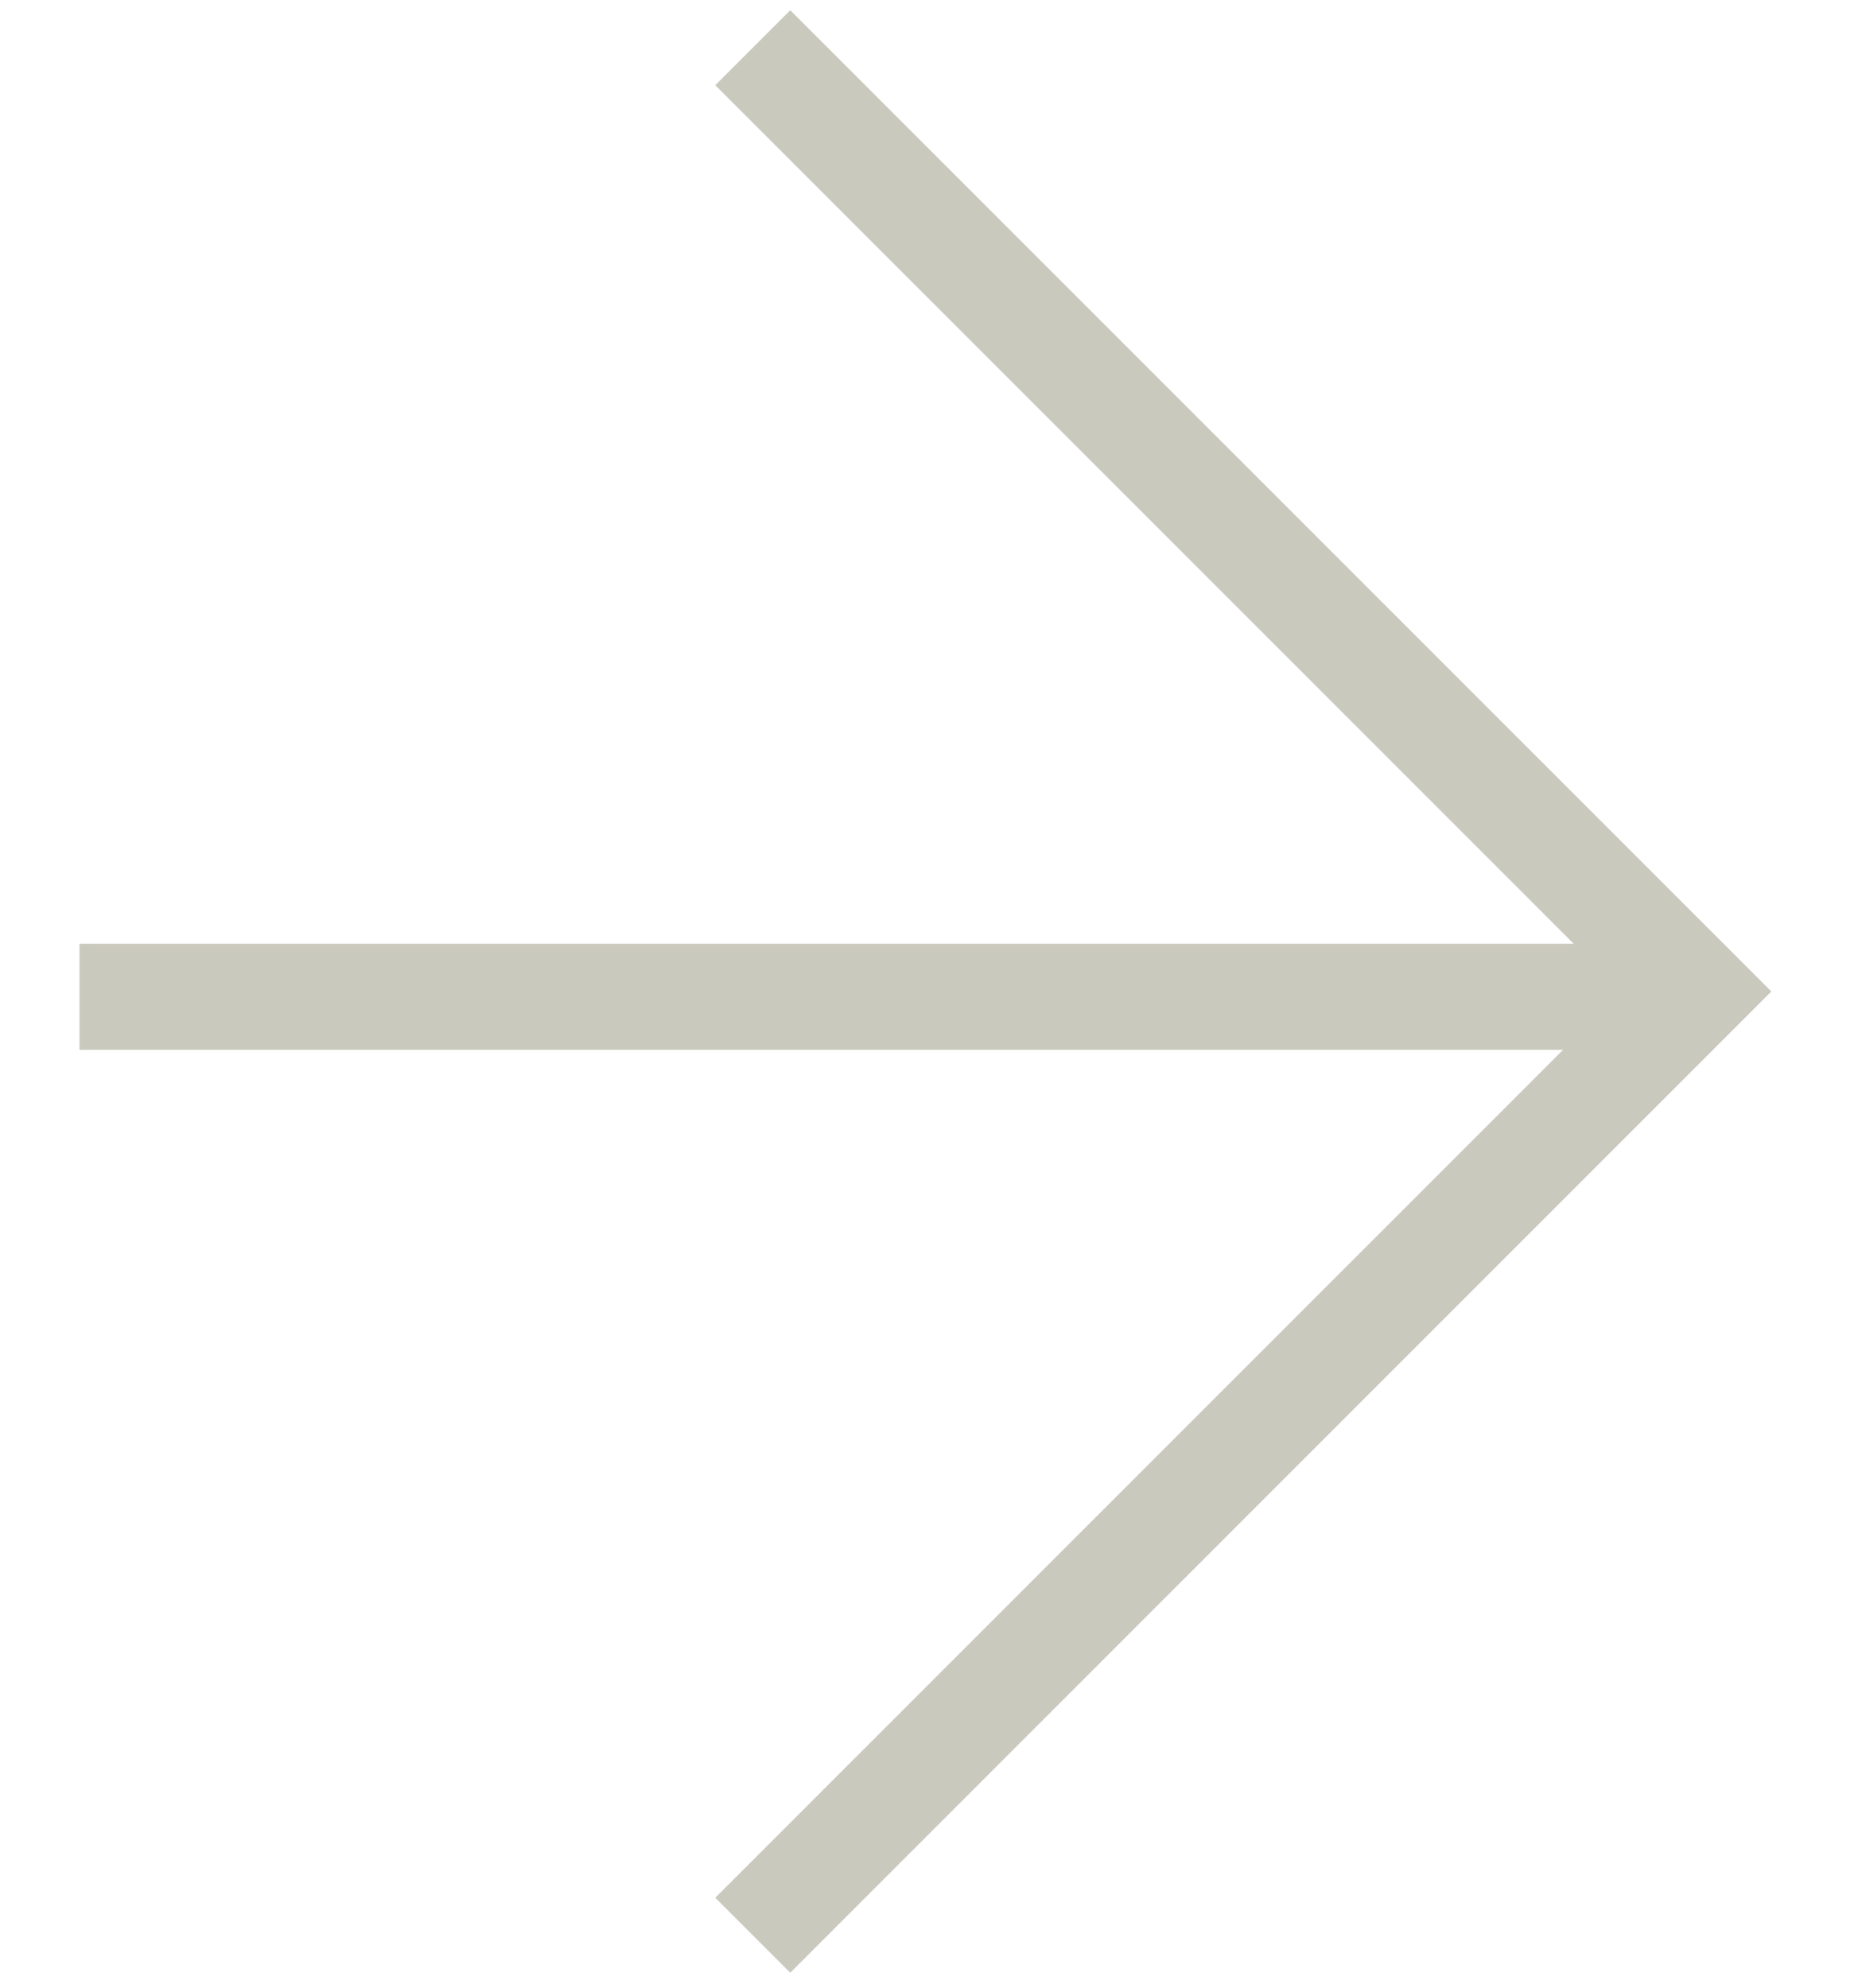
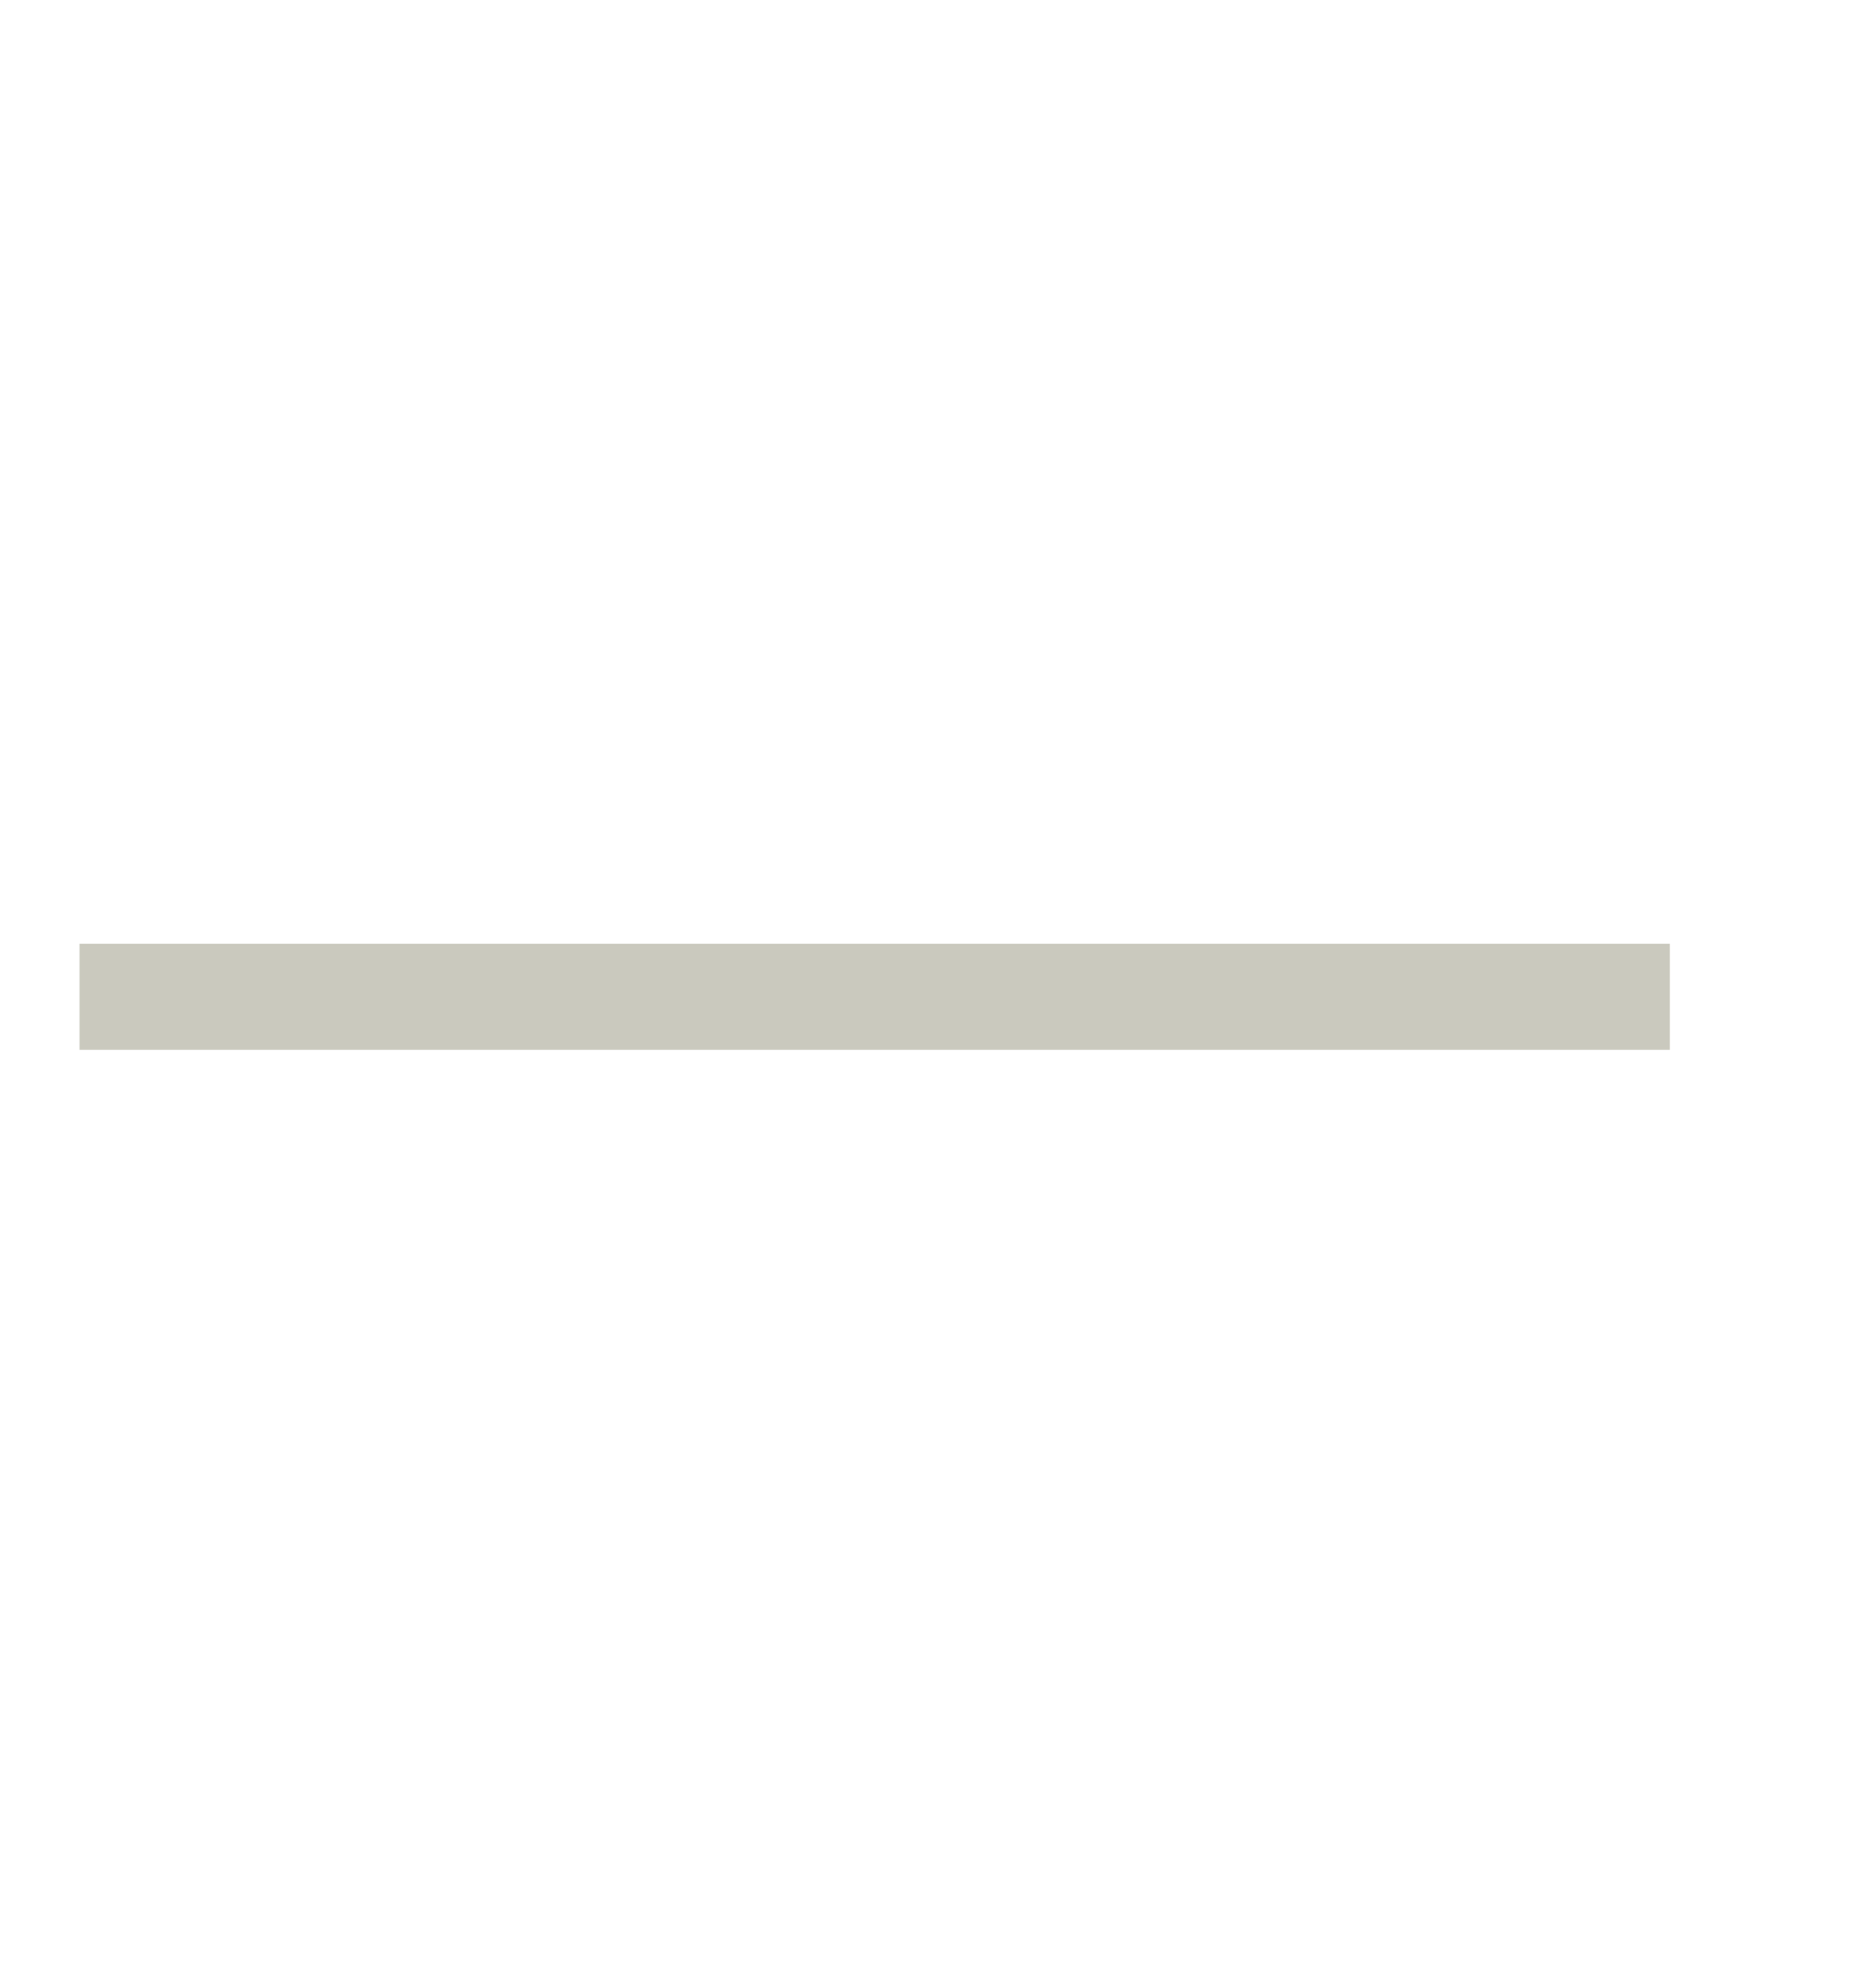
<svg xmlns="http://www.w3.org/2000/svg" version="1.1" id="Layer_1" x="0px" y="0px" width="35.2px" height="37.5px" viewBox="0 0 35.2 37.5" style="enable-background:new 0 0 35.2 37.5;" xml:space="preserve">
  <style type="text/css">
	.st0{fill:none;stroke:#CAC9BE;stroke-width:2;stroke-miterlimit:10;}
</style>
-   <polyline class="st0" points="14.2,0.9 32,18.7 14.2,36.5 " />
  <line class="st0" x1="31.5" y1="18.8" x2="1.5" y2="18.8" />
</svg>